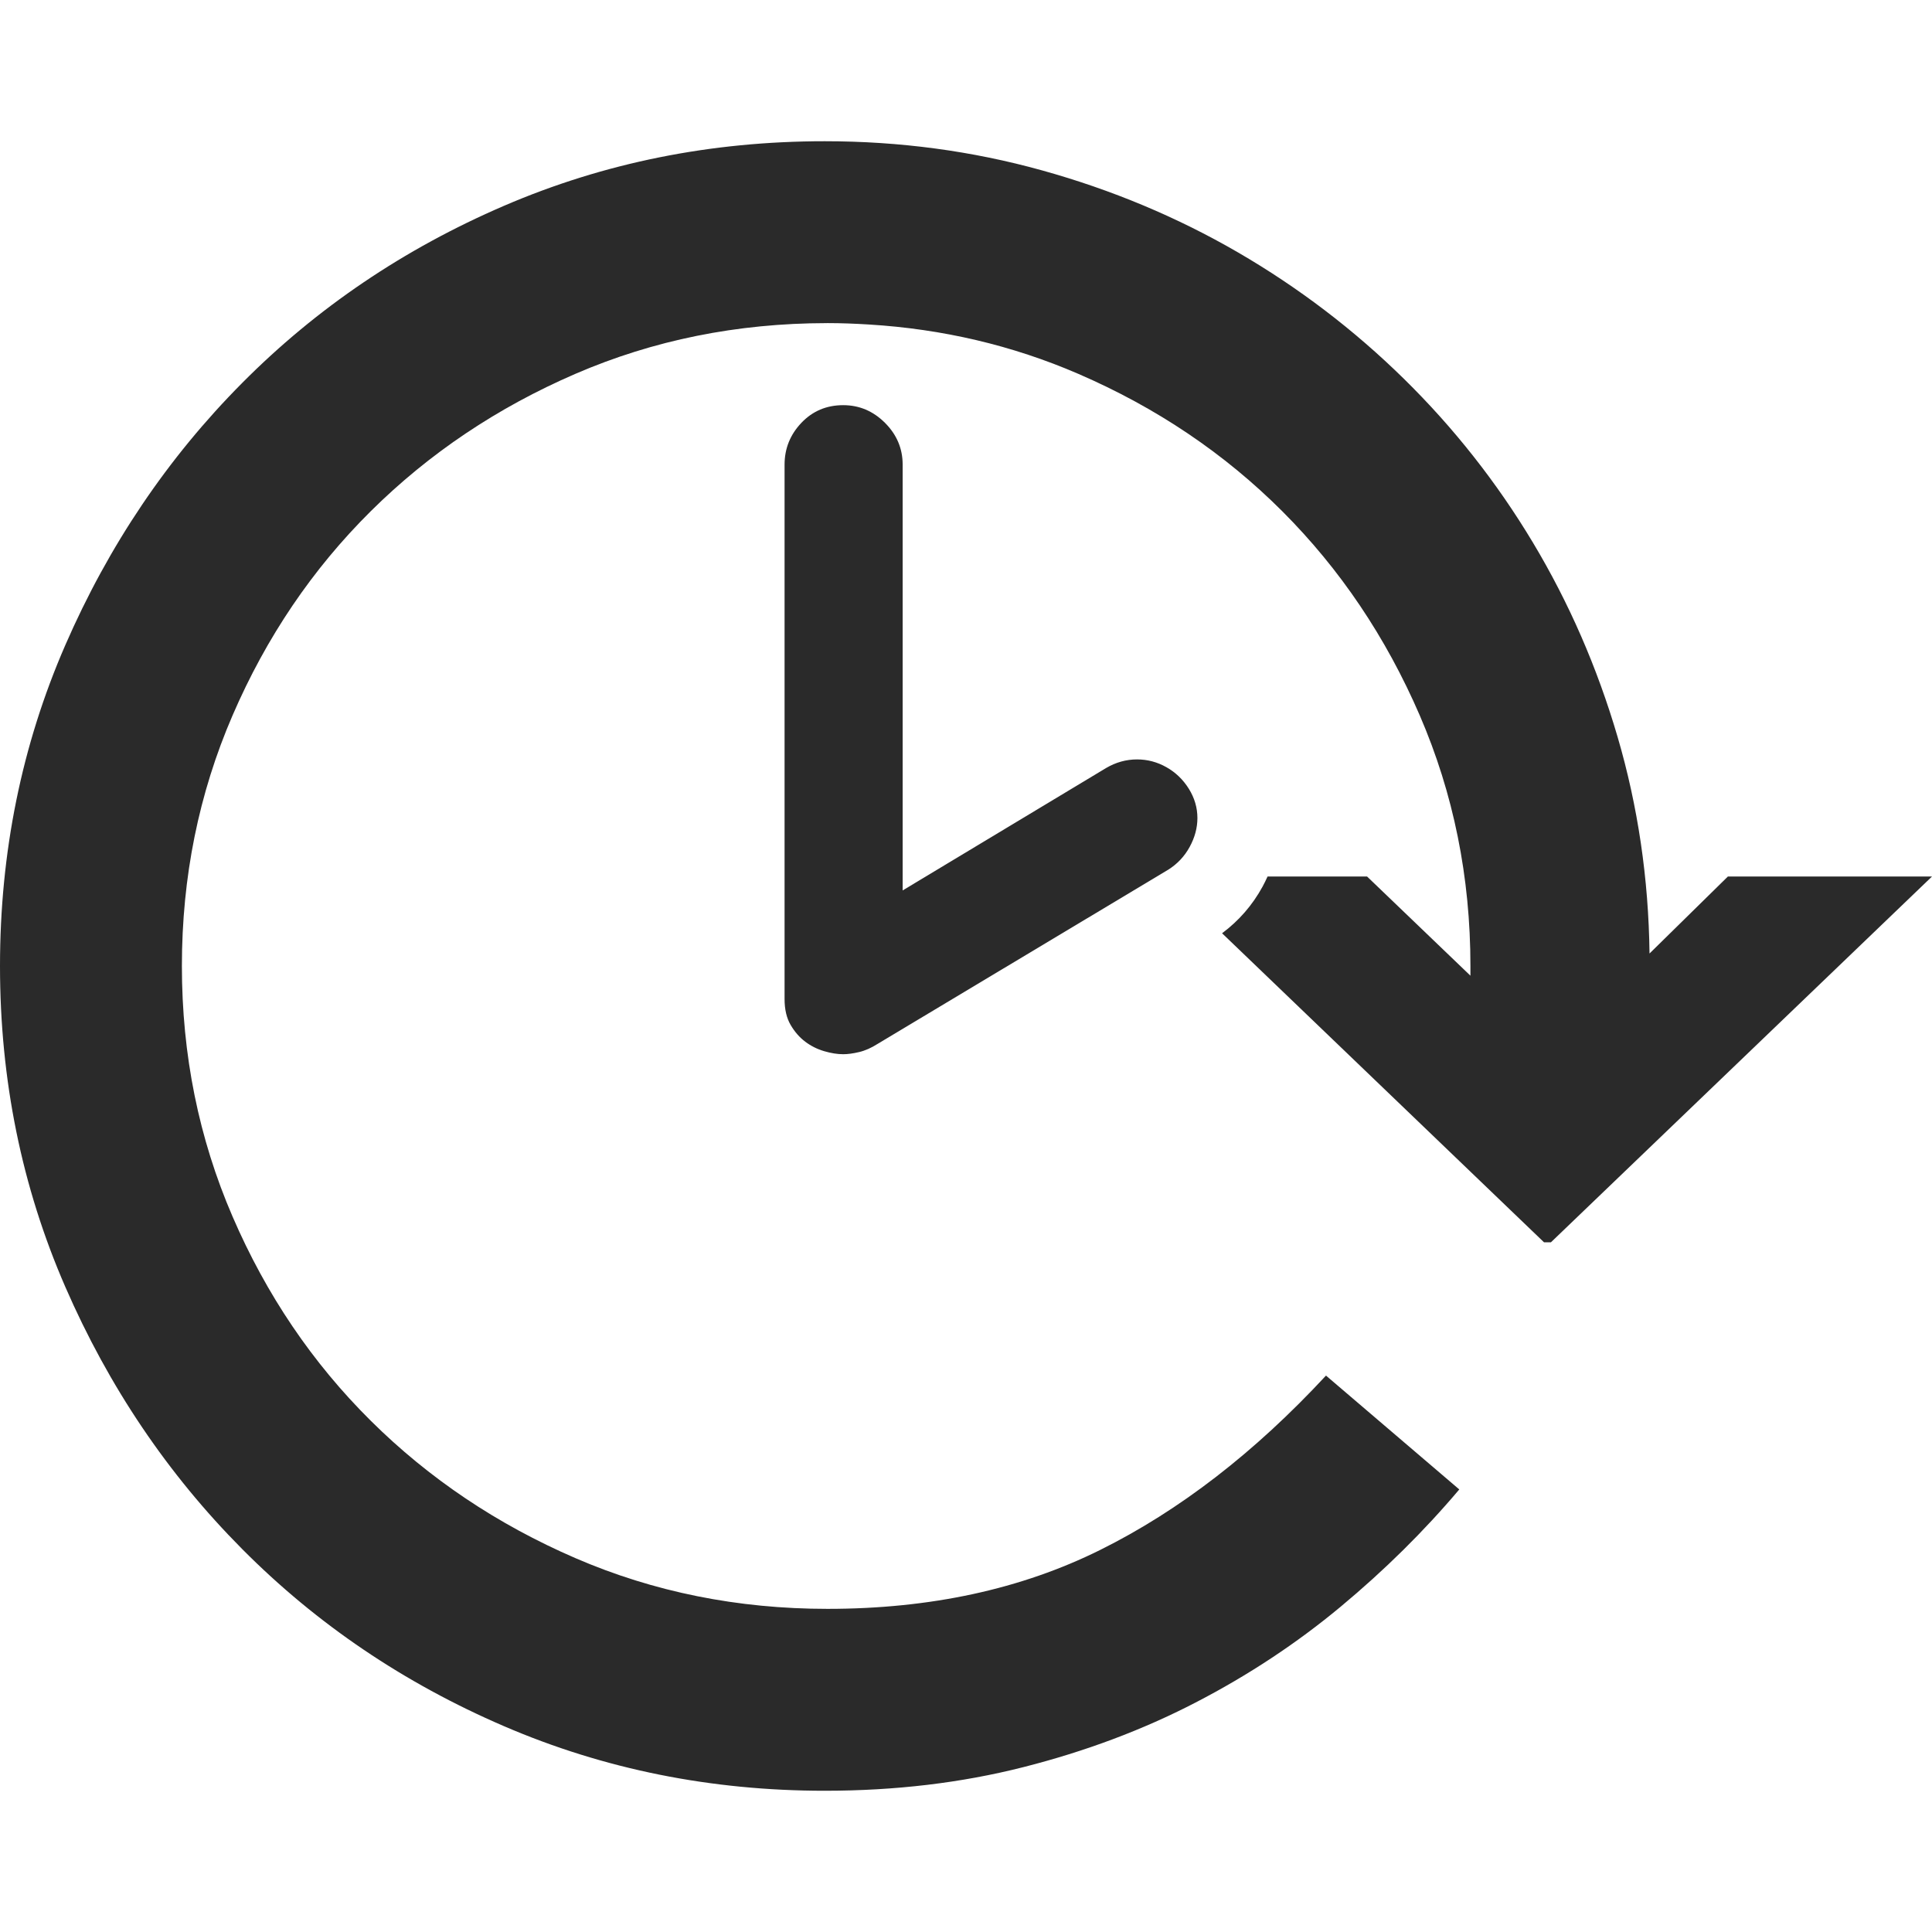
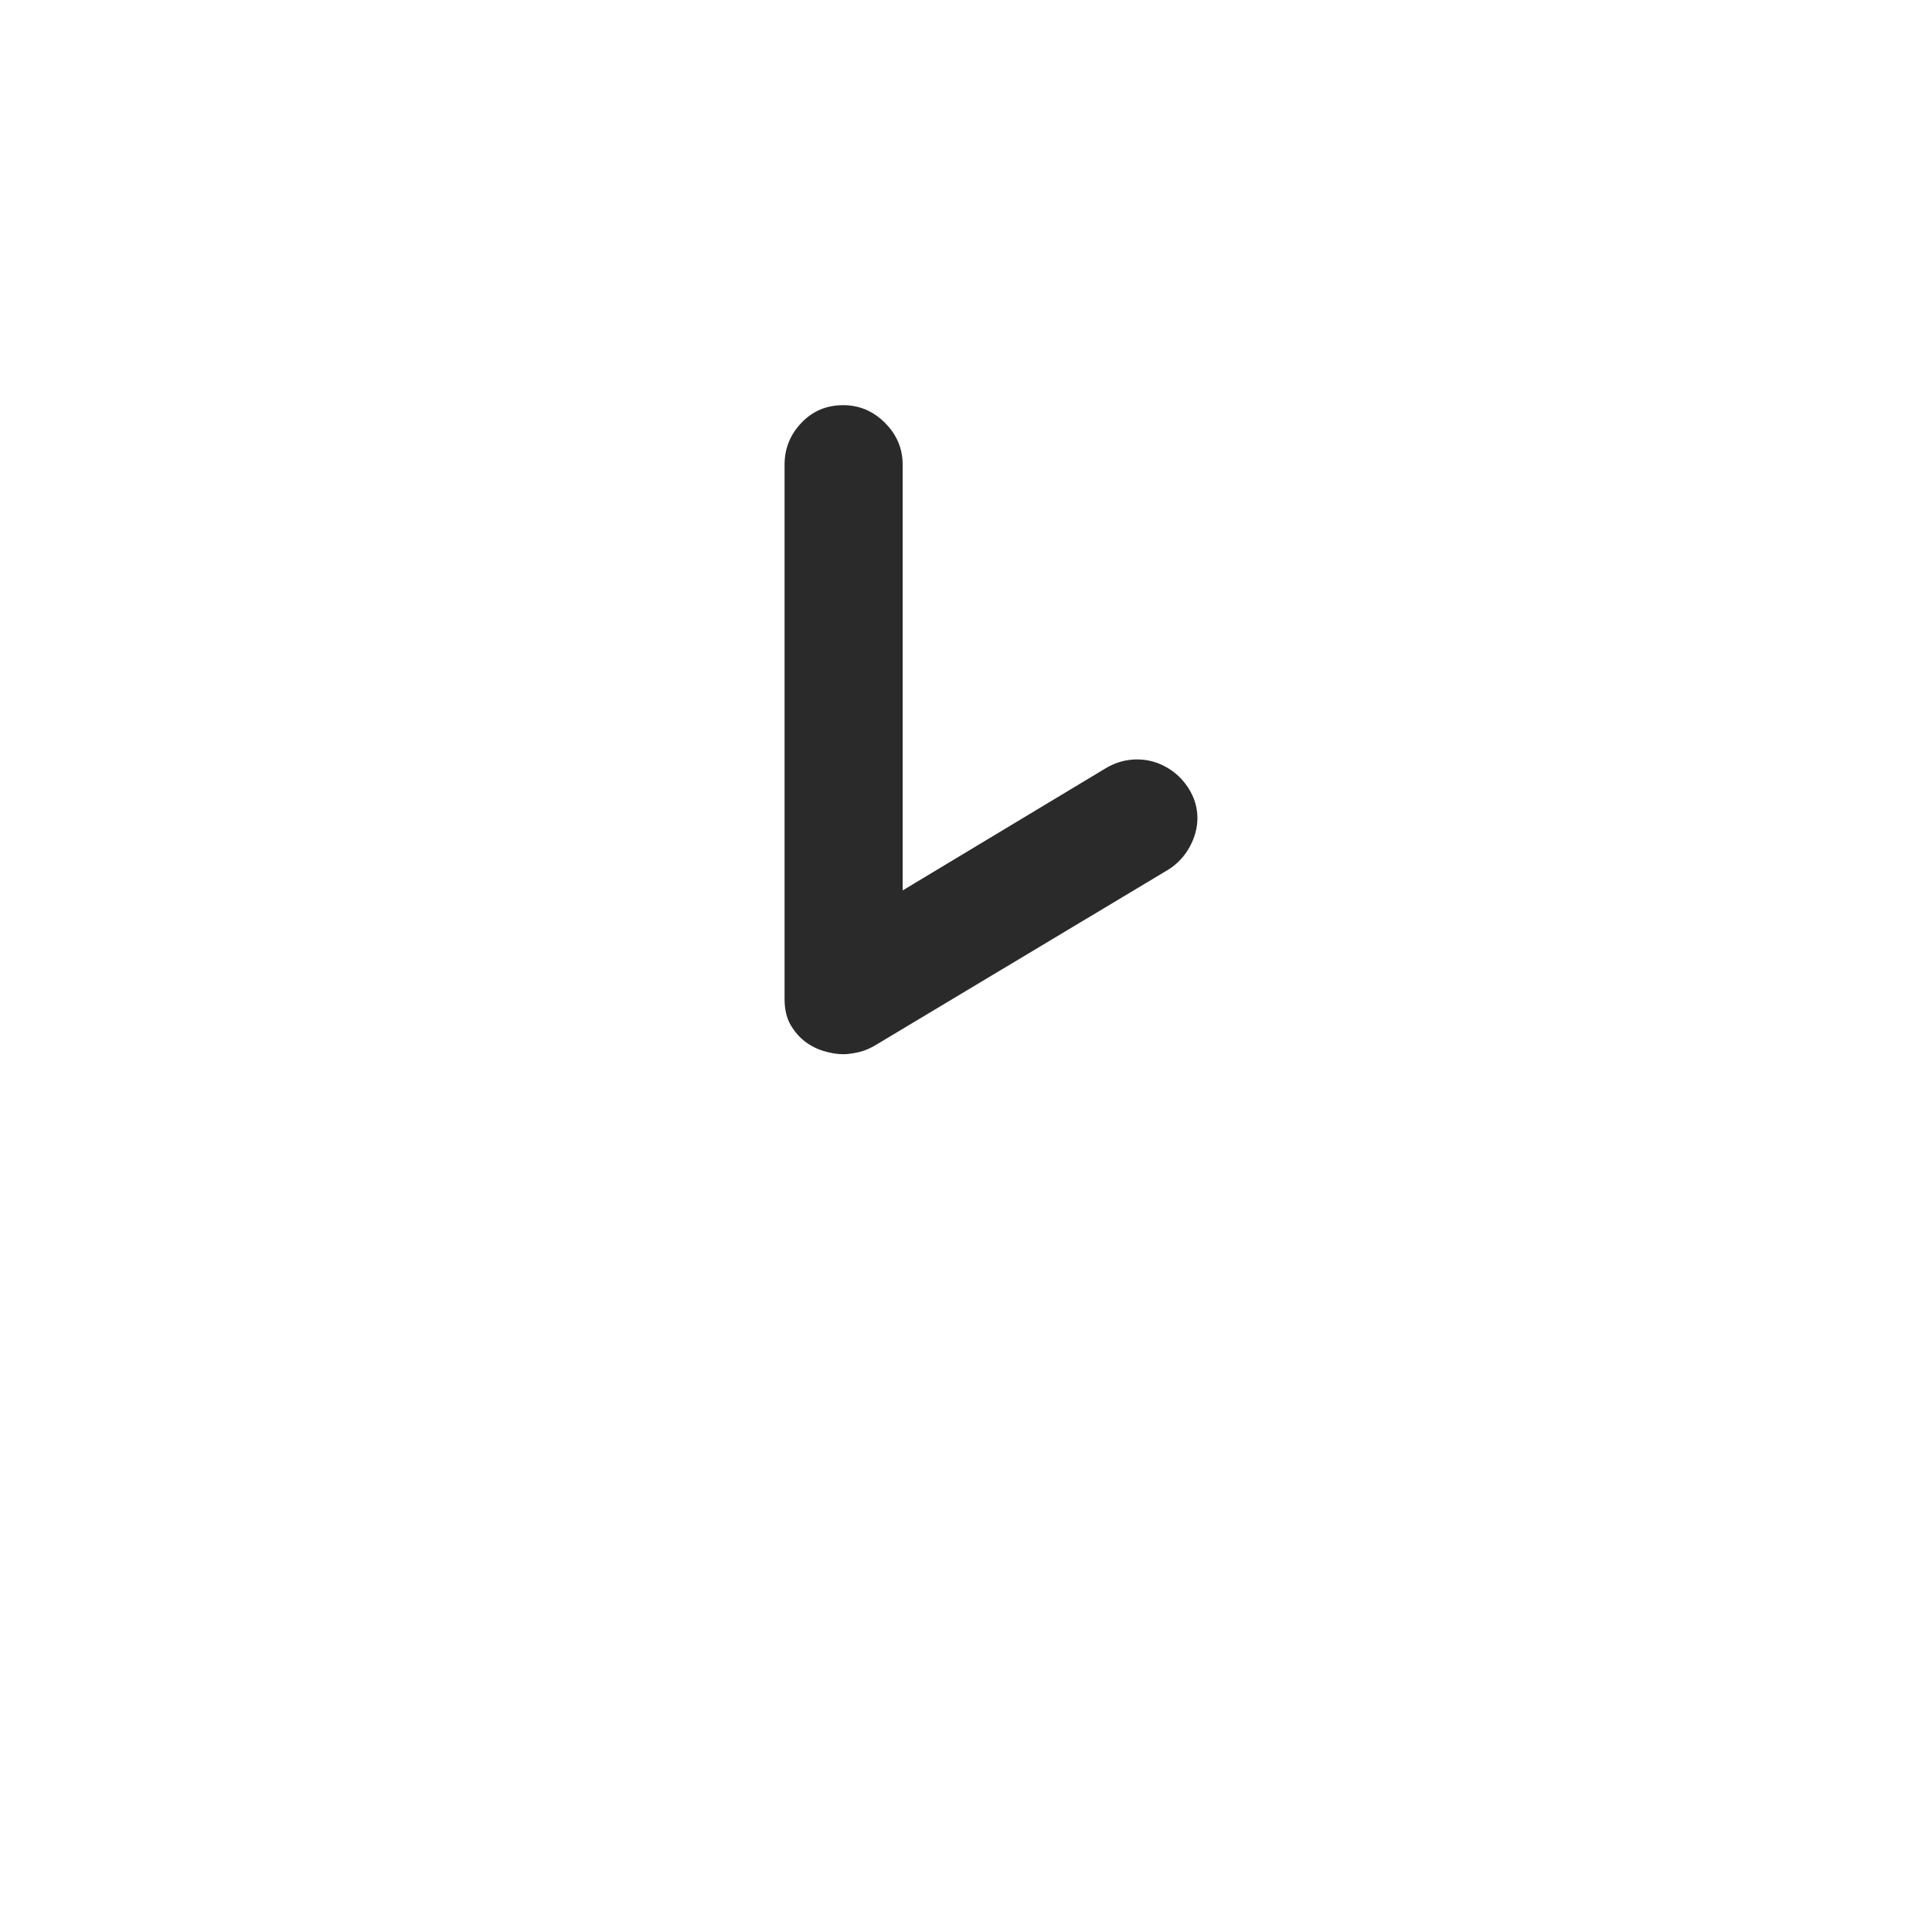
<svg xmlns="http://www.w3.org/2000/svg" version="1.1" id="Calque_1" x="0px" y="0px" width="512px" height="512px" viewBox="0 0 512 512" enable-background="new 0 0 512 512" xml:space="preserve">
  <g>
-     <path fill="#2A2A2A" d="M457.906,232.289l-20.766,20.399c-0.248-19.872-3.072-39.006-8.462-57.403   c-5.398-18.398-12.878-35.564-22.448-51.515c-9.566-15.943-20.974-30.416-34.22-43.42c-13.248-13-27.908-24.16-43.972-33.483   c-16.07-9.32-33.362-16.561-51.882-21.71c-18.524-5.152-37.716-7.727-57.584-7.727c-30.174,0-58.508,5.704-85,17.11   c-26.494,11.408-49.618,27.044-69.362,46.916c-19.754,19.866-35.392,43.048-46.92,69.542C5.76,197.493,0,225.825,0,255.999   c0,30.172,5.76,58.506,17.292,85c11.526,26.494,27.166,49.676,46.916,69.544c19.744,19.87,42.868,35.508,69.36,46.914   c26.494,11.408,54.828,17.112,85,17.112c18.64,0,36.182-2.08,52.618-6.256c16.434-4.17,31.645-9.872,45.626-17.11   c13.984-7.234,26.798-15.698,38.454-25.392c11.646-9.686,22.134-20.052,31.46-31.094l-35.324-30.172   c-18.892,20.366-38.818,35.757-59.794,46.183c-20.972,10.429-45.074,15.637-72.304,15.637c-23.796,0-46.058-4.473-66.786-13.432   c-20.73-8.953-38.818-21.096-54.272-36.43c-15.456-15.326-27.662-33.357-36.612-54.092c-8.958-20.727-13.43-42.868-13.43-66.416   c0-23.551,4.472-45.687,13.43-66.418c8.952-20.727,21.158-38.756,36.612-54.09c15.456-15.328,33.542-27.471,54.272-36.429   c20.65-8.918,42.824-13.392,66.52-13.426c0.09,0,0.178-0.006,0.268-0.006c3.698,0,7.348,0.149,10.974,0.372   c19.479,1.186,37.966,5.514,55.442,13.06c20.728,8.958,38.76,21.101,54.092,36.429c15.33,15.334,27.47,33.363,36.43,54.09   c8.952,20.731,13.434,42.867,13.434,66.418v2.574l-27.394-26.286h-26.366c-0.412,0.907-0.85,1.808-1.335,2.701   c-2.685,4.91-6.289,9.042-10.721,12.341l85.316,81.896h1.838L512,232.285h-54.094V232.289z" />
    <path fill="#2A2A2A" d="M234.53,112.057c-3.124-3.12-6.814-4.682-11.076-4.682c-4.418,0-8.11,1.562-11.08,4.682   c-2.97,3.124-4.454,6.816-4.454,11.078v141.62c0,2.74,0.532,5.022,1.598,6.851c1.066,1.828,2.36,3.313,3.884,4.459   c1.52,1.14,3.196,1.978,5.026,2.512c1.826,0.535,3.5,0.8,5.024,0.8c1.216,0,2.626-0.192,4.226-0.571   c1.598-0.377,3.232-1.101,4.91-2.171l76.979-46.14c2.432-1.524,4.336-3.542,5.708-6.055c1.37-2.512,2.052-5.062,2.052-7.649   c0-2.742-0.762-5.332-2.28-7.769c-1.524-2.434-3.506-4.34-5.942-5.71c-2.434-1.374-5.024-2.058-7.766-2.058   c-2.892,0-5.632,0.764-8.22,2.284l-53.906,32.434V123.135C239.216,118.873,237.652,115.179,234.53,112.057z" />
  </g>
</svg>